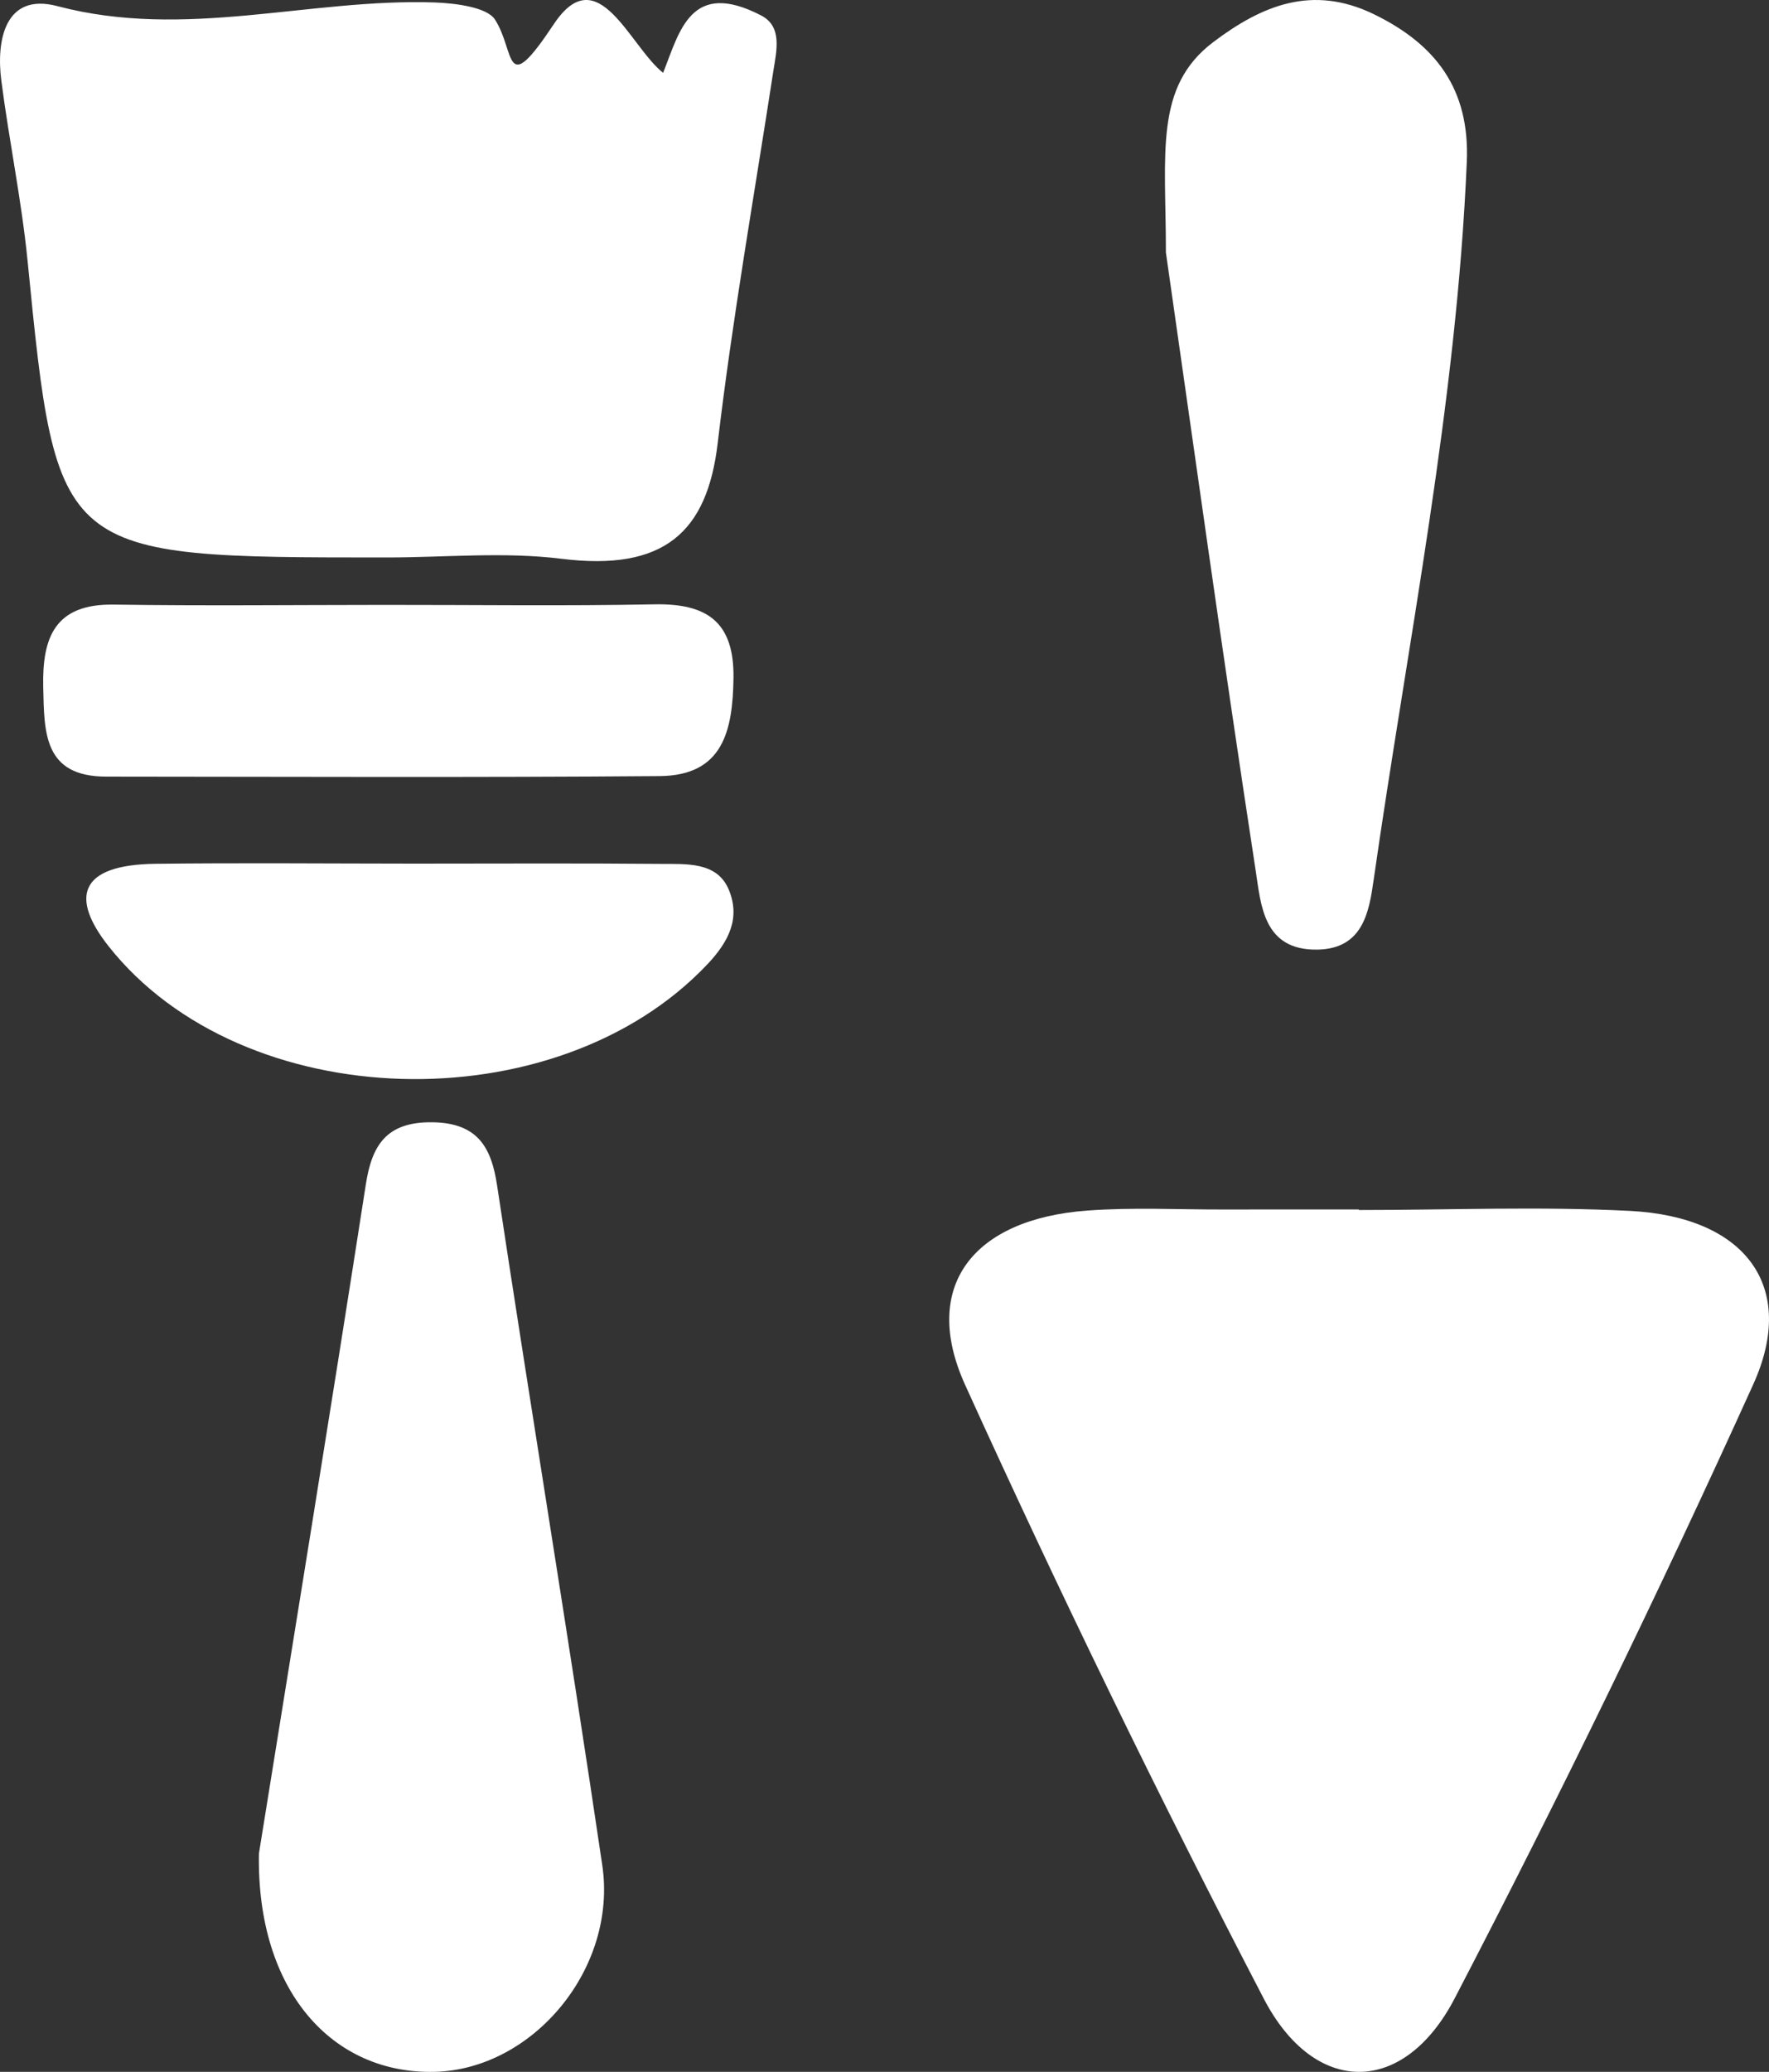
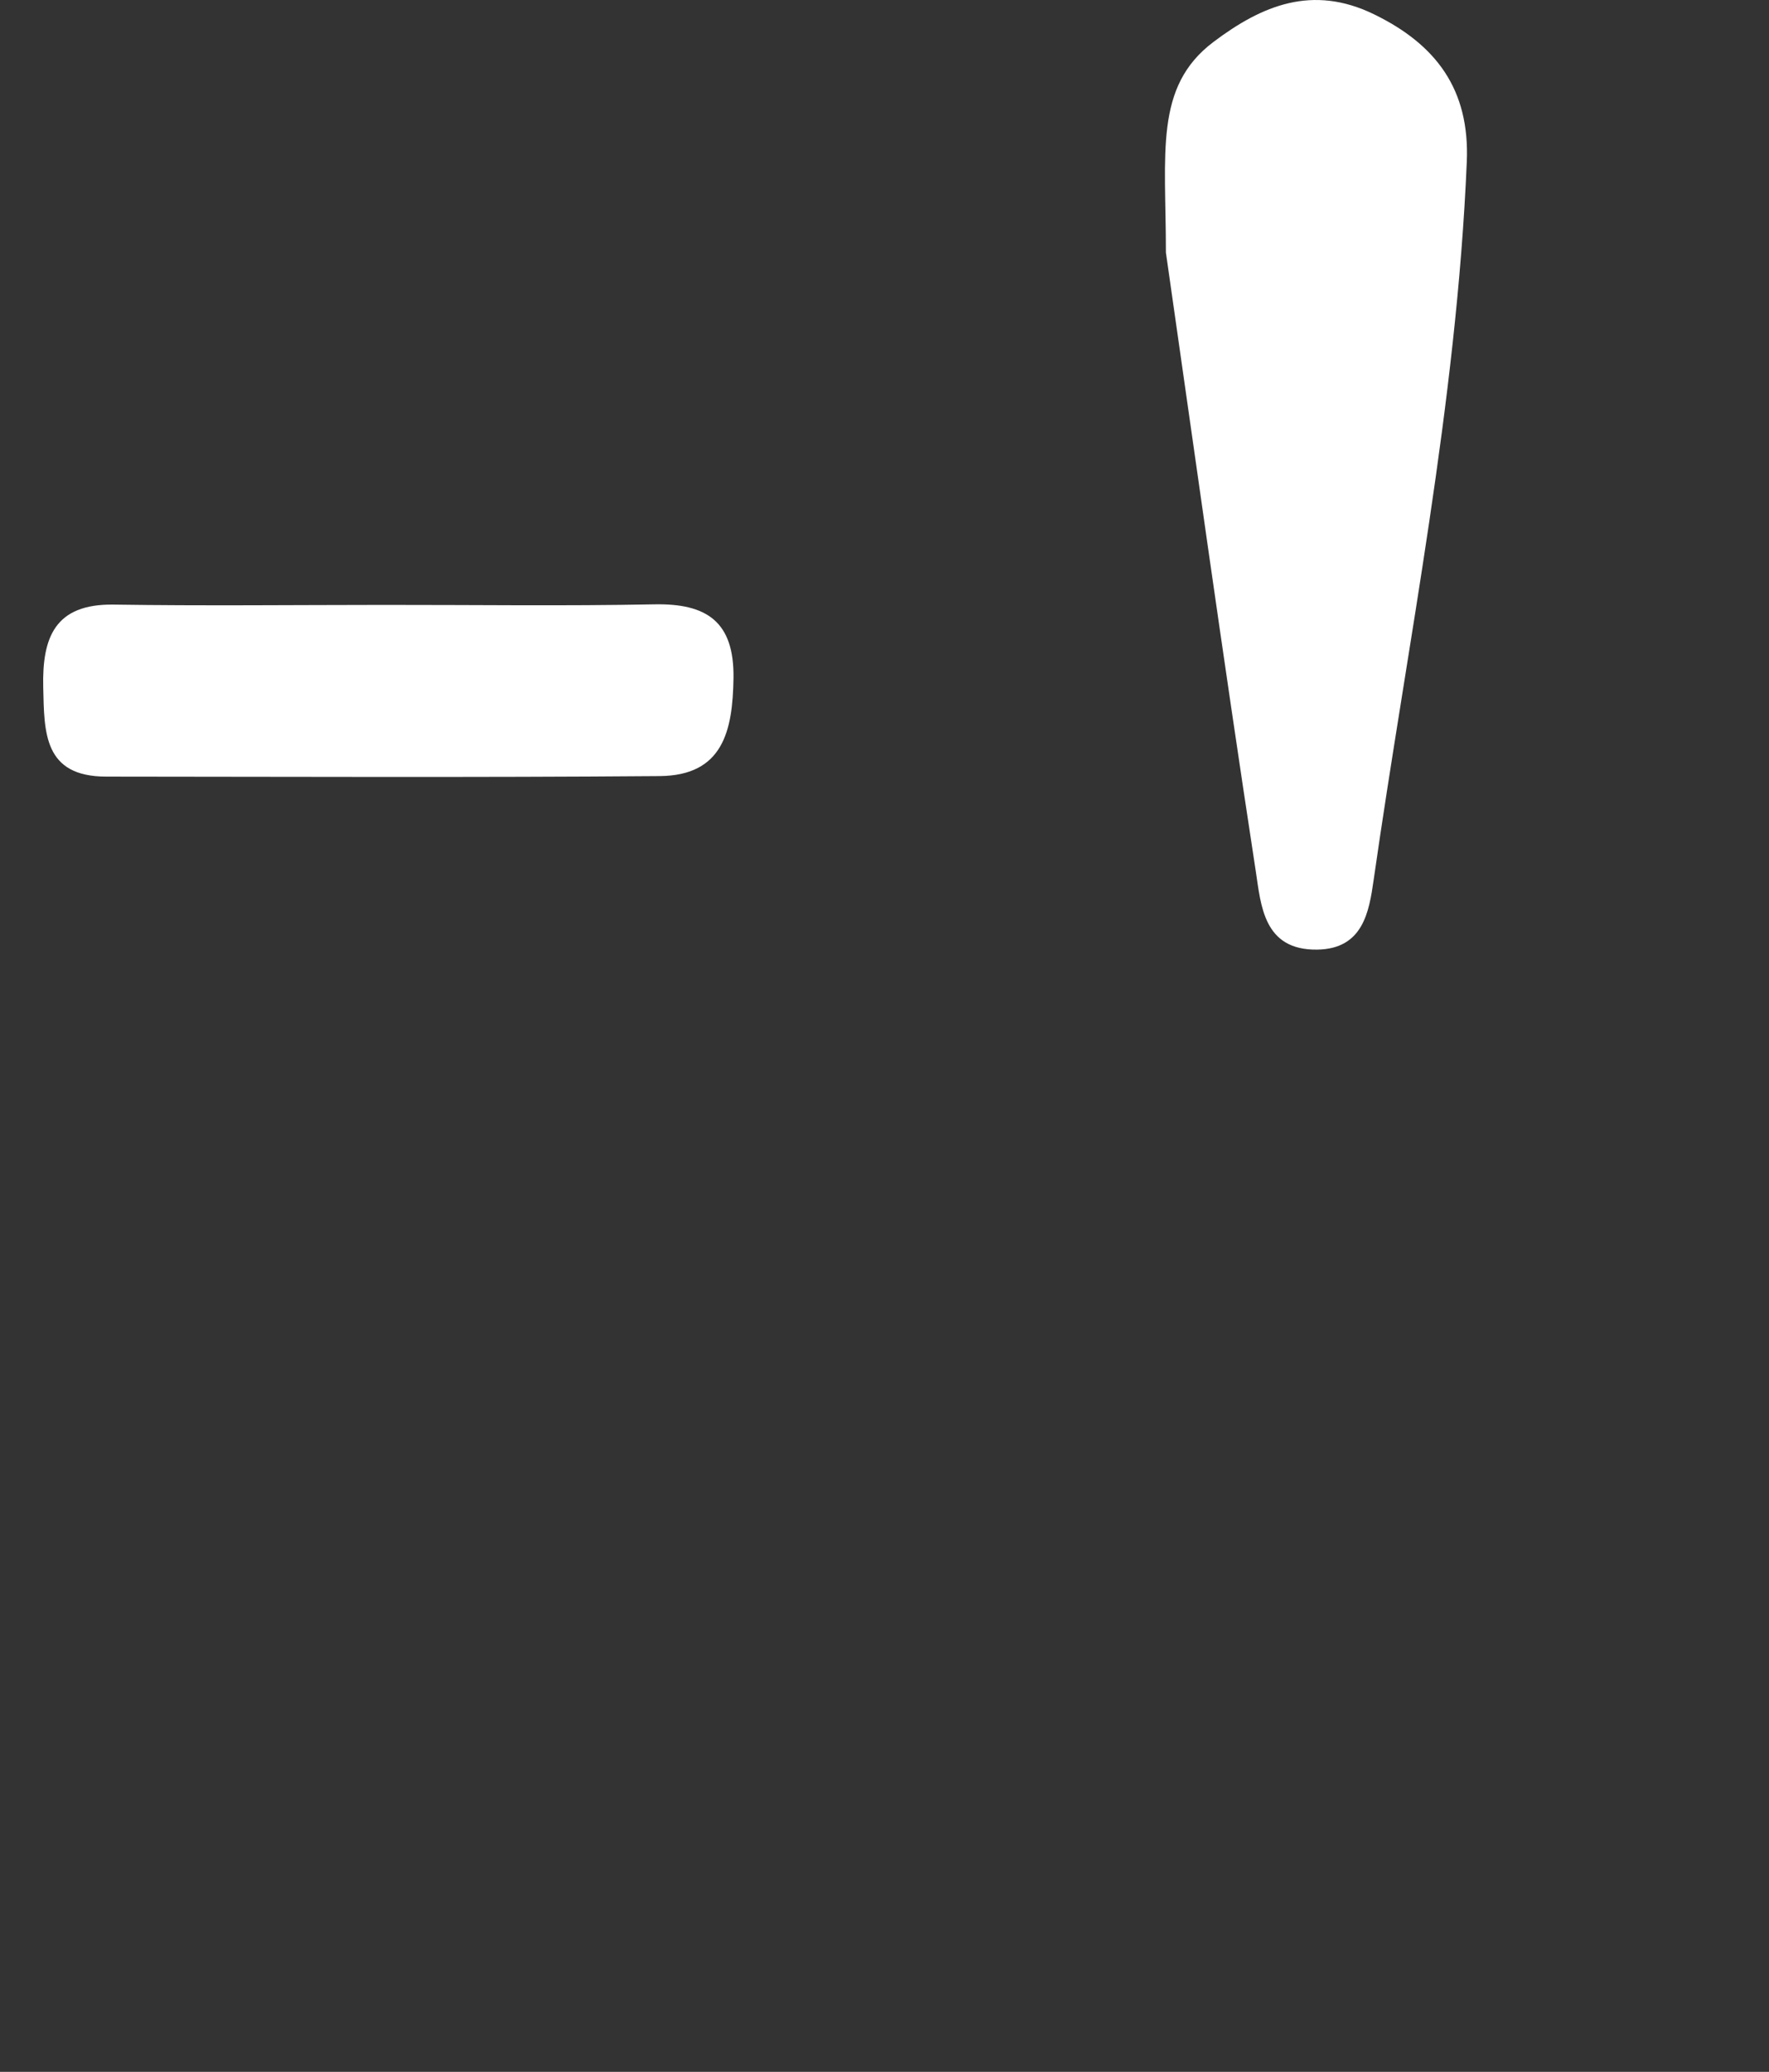
<svg xmlns="http://www.w3.org/2000/svg" width="100%" height="100%" viewBox="0 0 41 48" version="1.1" xml:space="preserve" style="fill-rule:evenodd;clip-rule:evenodd;stroke-linejoin:round;stroke-miterlimit:2;">
  <rect x="0" y="0" width="41" height="48" fill="#333333" stroke="none" />
  <g transform="matrix(1,0,0,1,-27,-24)">
    <g transform="matrix(1,0,0,1,27,24)">
-       <path id="Fill-8" d="M31.493,28.033C33.592,28.033 35.696,27.946 37.788,28.054C40.442,28.193 41.668,29.793 40.635,32.072C38.462,36.867 36.152,41.612 33.716,46.295C32.535,48.564 30.47,48.569 29.291,46.305C26.853,41.622 24.545,36.877 22.368,32.083C21.332,29.801 22.551,28.241 25.198,28.046C26.241,27.968 27.296,28.023 28.345,28.021C29.394,28.019 30.444,28.02 31.493,28.02L31.493,28.033Z" style="fill:white;" />
-     </g>
+       </g>
    <g transform="matrix(1,0,0,1,27,24)">
-       <path id="Fill-10" d="M8.955,12.915C1.307,12.915 1.32,12.914 0.638,6.032C0.499,4.636 0.209,3.254 0.03,1.862C-0.087,0.959 0.101,-0.182 1.33,0.142C4.306,0.928 7.169,-0.043 10.078,0.057C10.563,0.075 11.288,0.168 11.471,0.452C11.956,1.202 11.669,2.314 12.834,0.562C13.858,-0.979 14.592,1.071 15.369,1.688C15.753,0.72 16.008,-0.485 17.639,0.357C18.143,0.617 17.995,1.182 17.923,1.651C17.482,4.521 16.974,7.385 16.634,10.266C16.391,12.331 15.391,13.242 13.009,12.945C11.682,12.78 10.308,12.915 8.955,12.915" style="fill:white;" />
-     </g>
+       </g>
    <g transform="matrix(1,0,0,1,27,24)">
-       <path id="Fill-12" d="M6.001,42.943C6.776,38.123 7.648,32.784 8.479,27.439C8.617,26.547 8.945,25.99 10.009,26C11.068,26.01 11.387,26.574 11.521,27.464C12.315,32.716 13.182,37.959 13.959,43.213C14.312,45.608 12.352,47.94 10.079,47.999C7.698,48.059 5.945,46.117 6.001,42.943" style="fill:white;" />
-     </g>
+       </g>
    <g transform="matrix(1,0,0,1,27,24)">
      <path id="Fill-14" d="M27.022,5.85C27.023,3.536 26.746,2.011 28.124,0.972C29.248,0.124 30.417,-0.362 31.841,0.329C33.286,1.031 34.066,2.073 33.996,3.744C33.759,9.358 32.629,14.852 31.836,20.392C31.731,21.126 31.59,21.984 30.53,22C29.278,22.019 29.225,20.963 29.104,20.177C28.329,15.122 27.626,10.055 27.022,5.85" style="fill:white;" />
    </g>
    <g transform="matrix(1,0,0,1,27,24)">
      <path id="Fill-16" d="M8.897,14.014C10.985,14.012 13.074,14.042 15.161,14.001C16.379,13.976 17.019,14.4 17,15.711C16.982,16.93 16.759,17.968 15.288,17.98C11.013,18.014 6.738,17.995 2.463,17.992C1.006,17.992 1.026,16.965 1.002,15.924C0.975,14.77 1.269,13.987 2.633,14.007C4.721,14.038 6.809,14.015 8.897,14.014" style="fill:white;" />
    </g>
    <g transform="matrix(1,0,0,1,27,24)">
-       <path id="Fill-18" d="M9.608,20.008C11.505,20.008 13.401,19.997 15.298,20.014C15.911,20.019 16.617,19.96 16.89,20.609C17.163,21.262 16.901,21.804 16.397,22.338C12.887,26.052 5.621,25.849 2.515,21.92C1.632,20.801 1.816,20.034 3.603,20.012C5.604,19.988 7.606,20.007 9.608,20.008" style="fill:white;" />
-     </g>
+       </g>
  </g>
</svg>